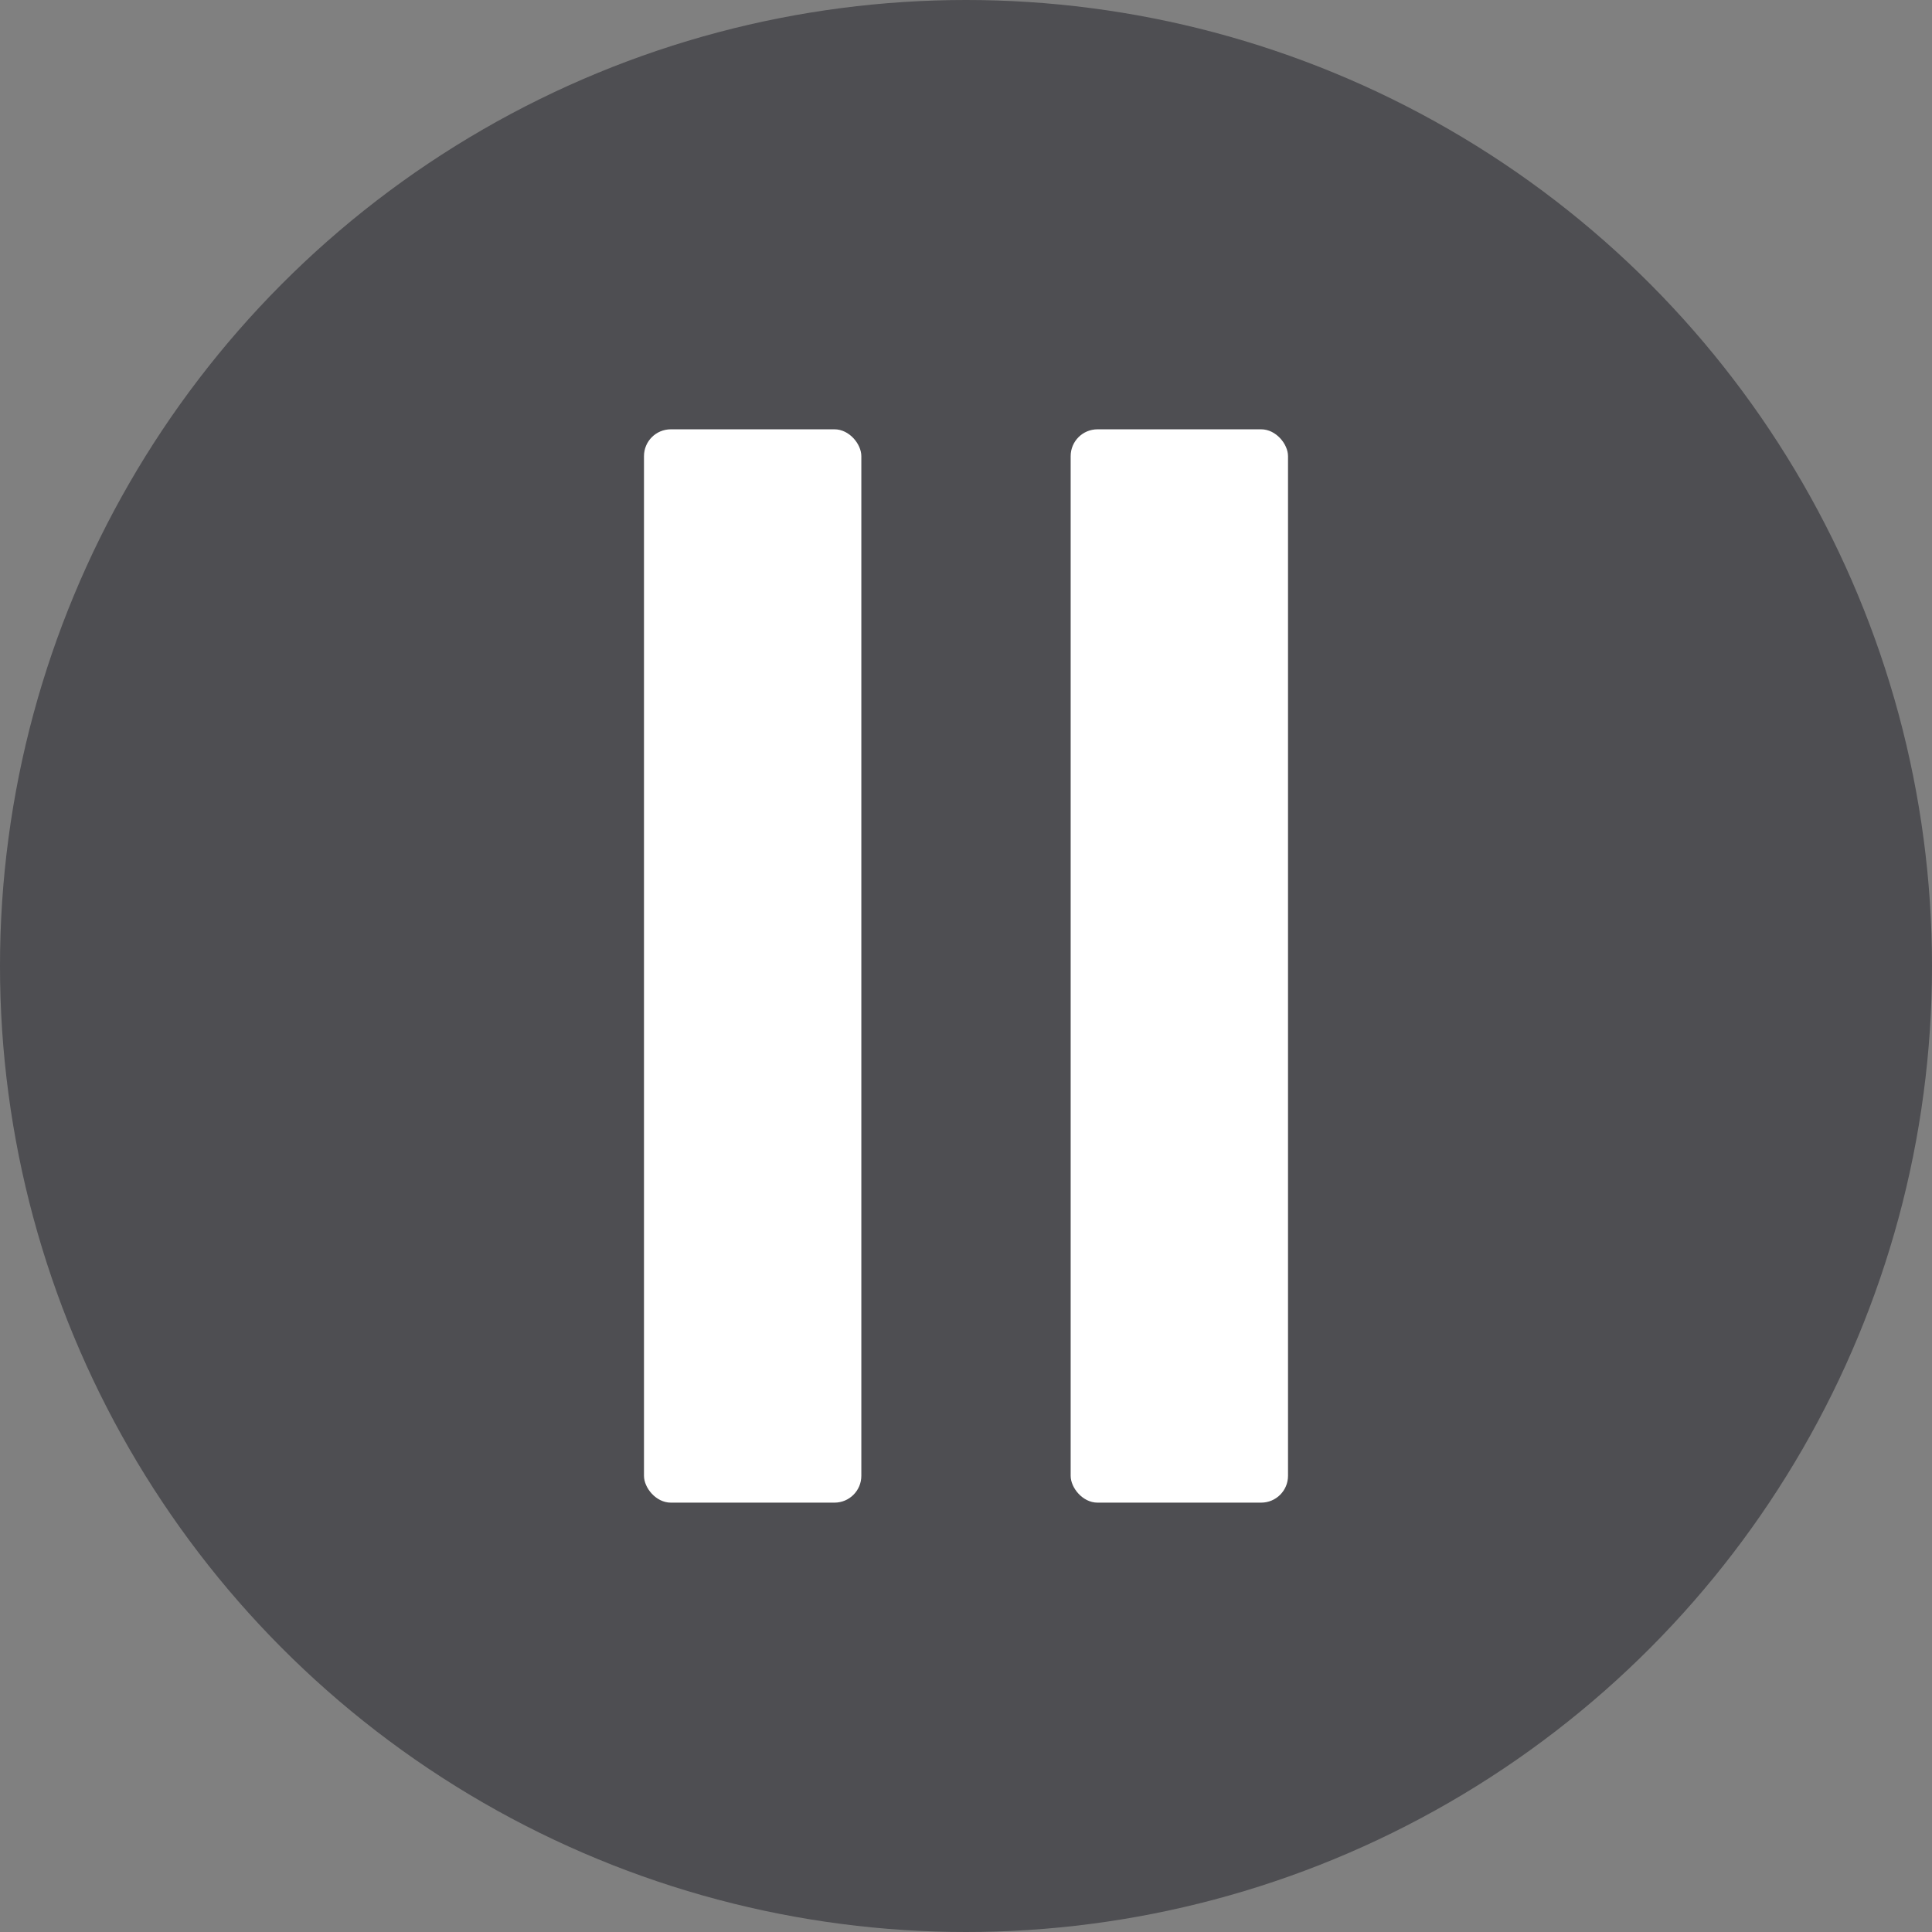
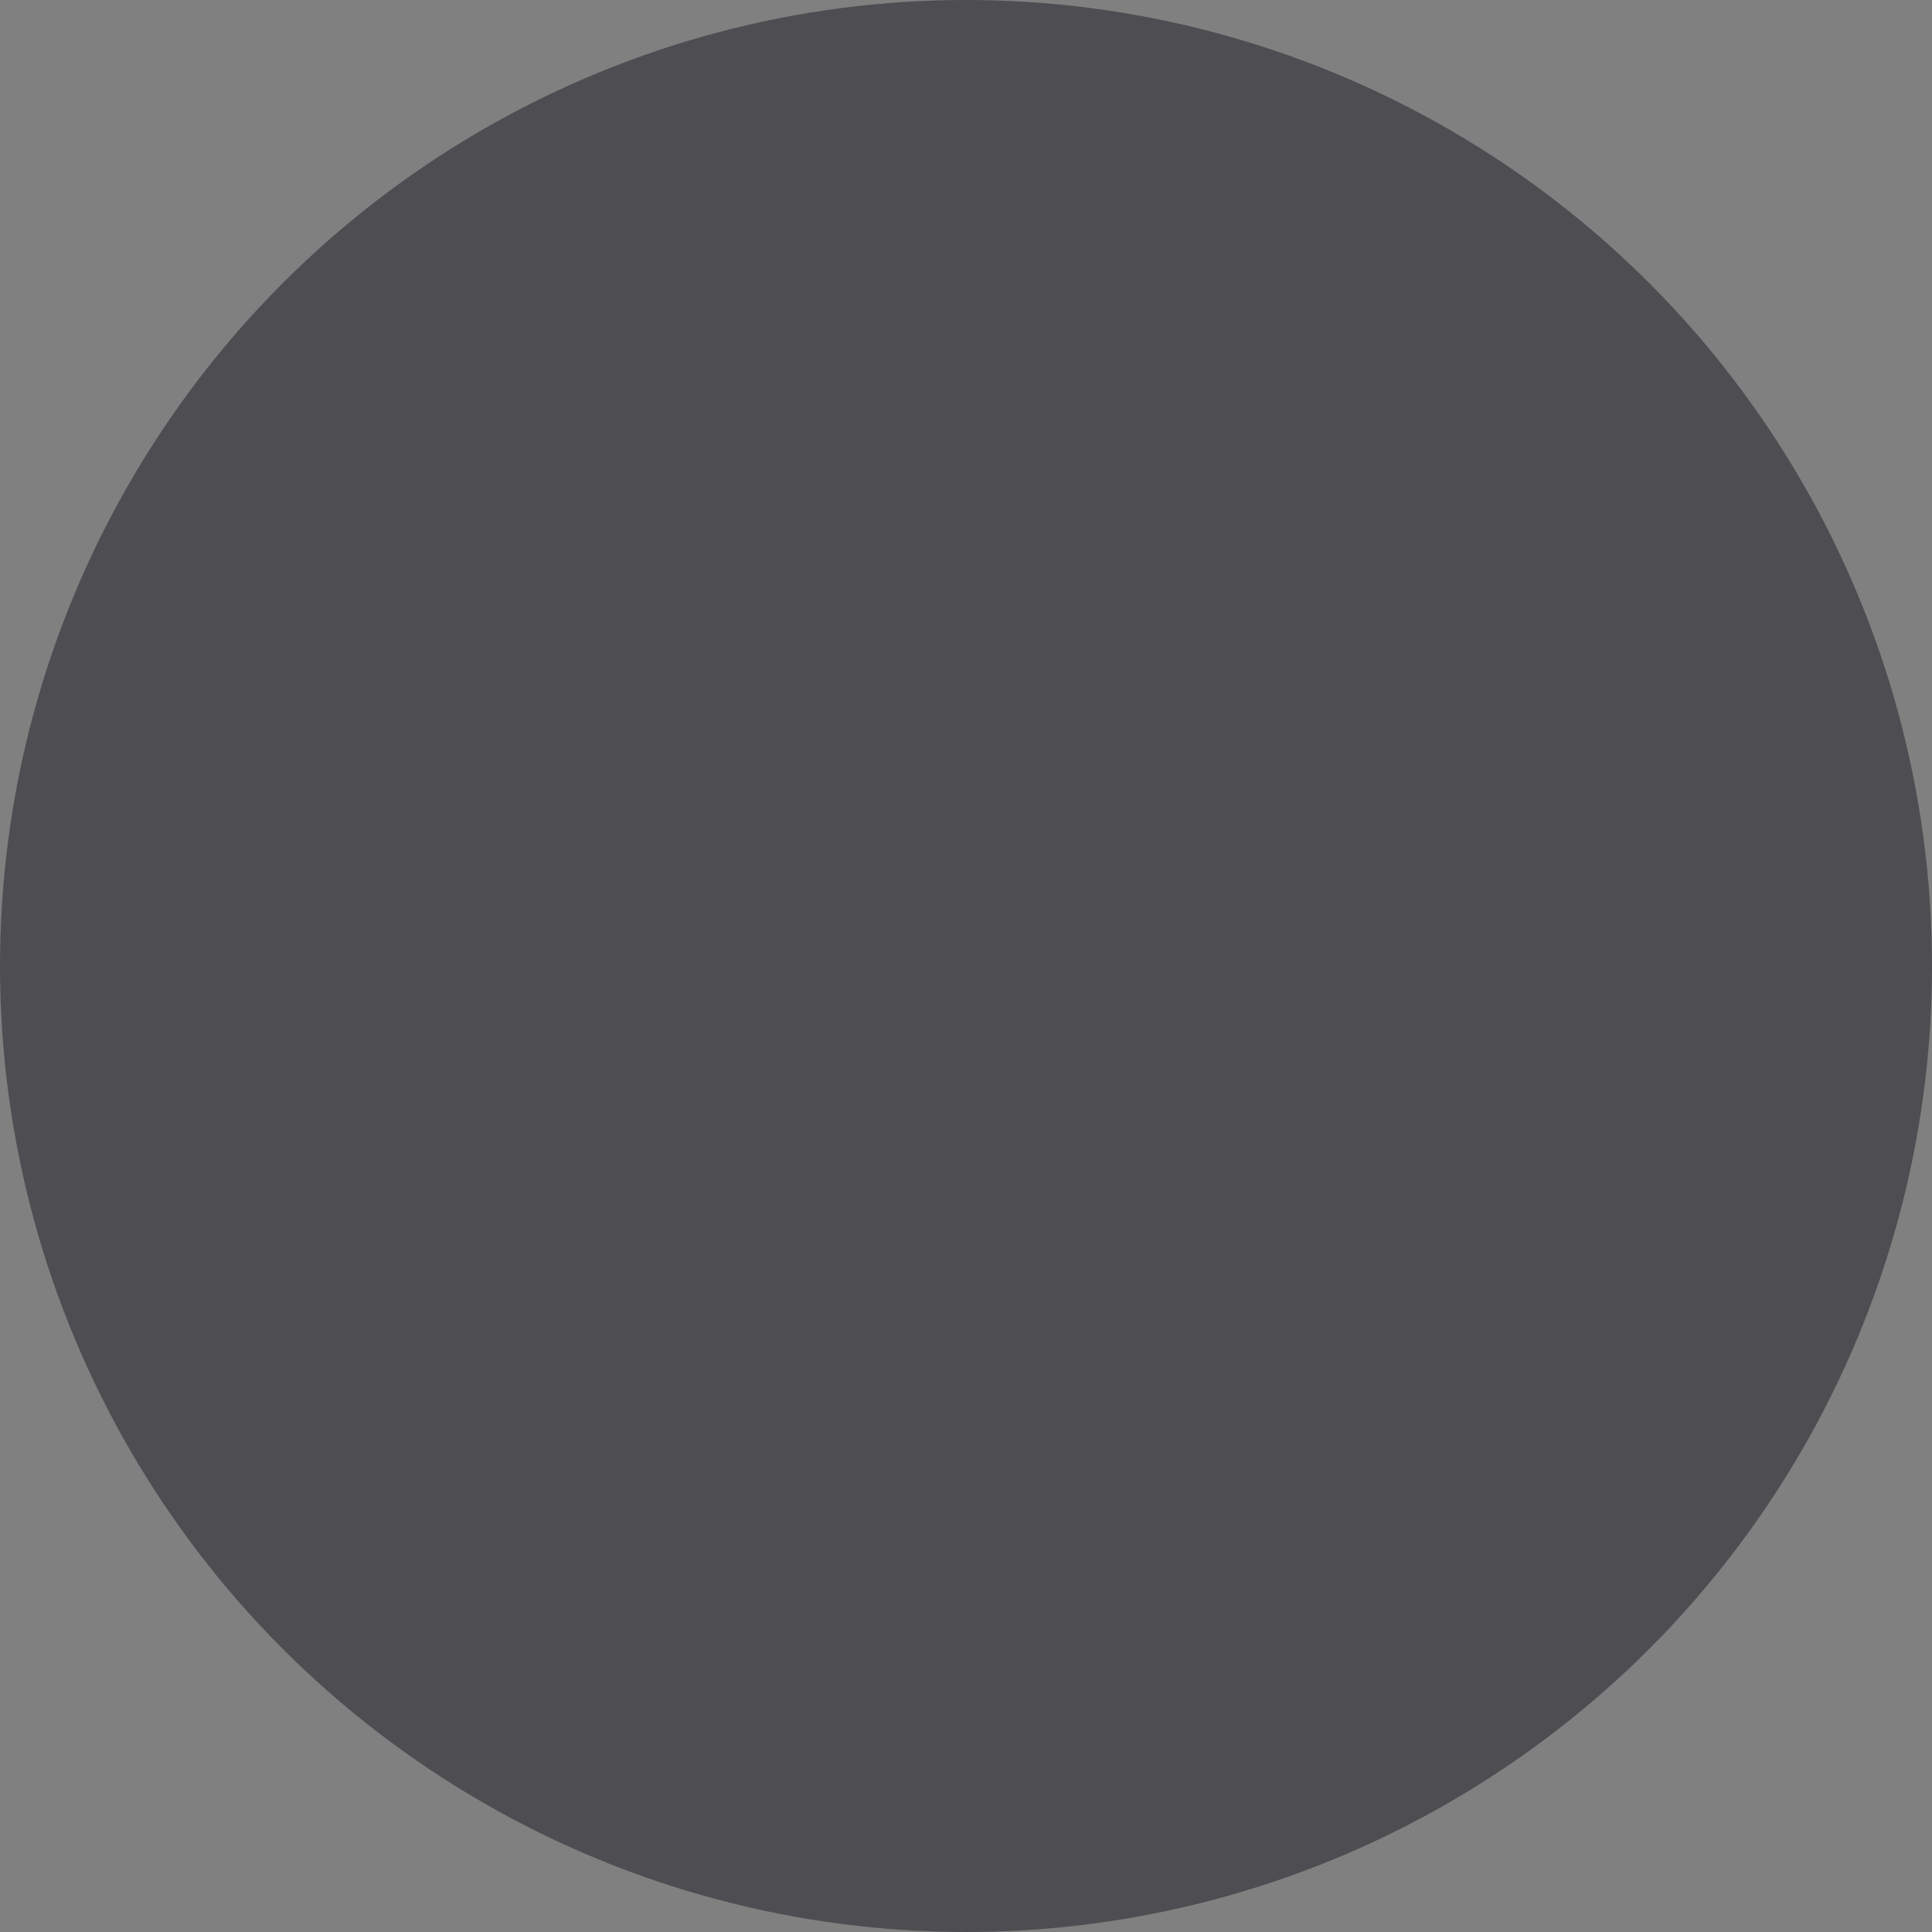
<svg xmlns="http://www.w3.org/2000/svg" width="80" height="80" viewBox="0 0 80 80" fill="none">
  <rect x="0" y="0" width="80" height="80" fill="#808080" stroke="none" />
  <circle cx="40" cy="40" r="40" fill="#25262C" fill-opacity="0.55" />
-   <rect x="44.334" y="17.777" width="9" height="44.444" rx="1.111" fill="white" />
-   <rect x="26.666" y="17.777" width="9" height="44.444" rx="1.111" fill="white" />
</svg>